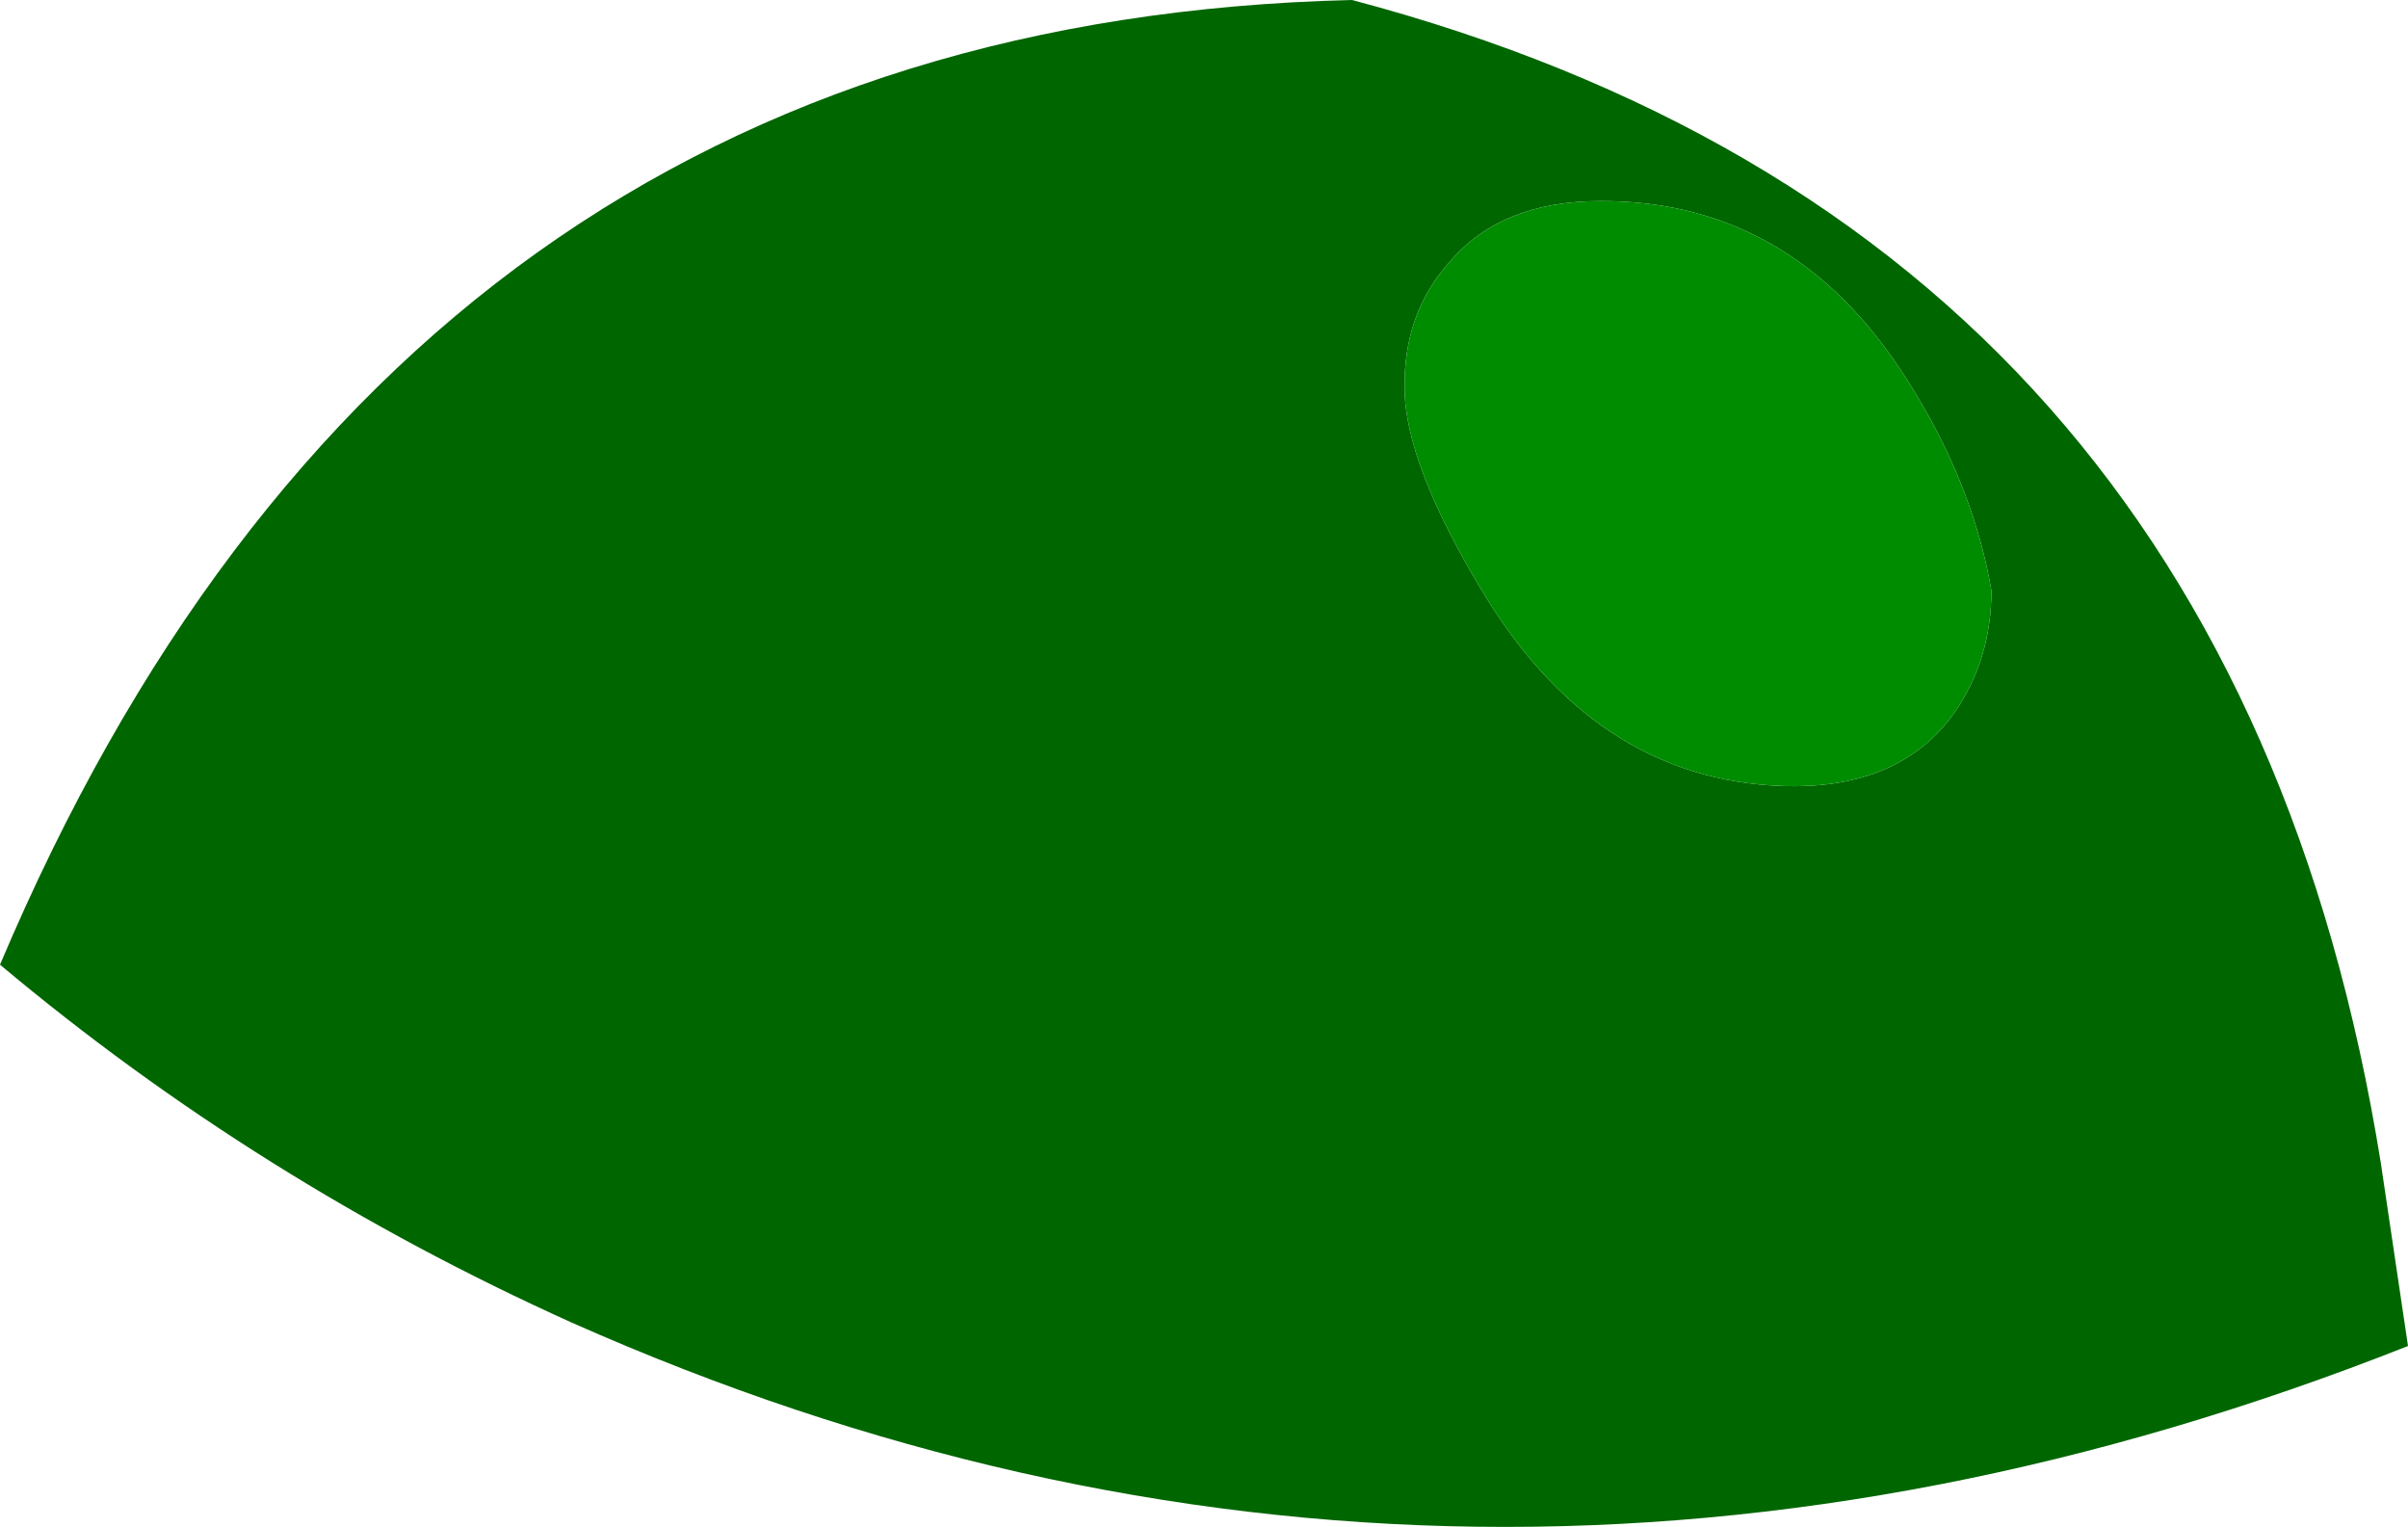
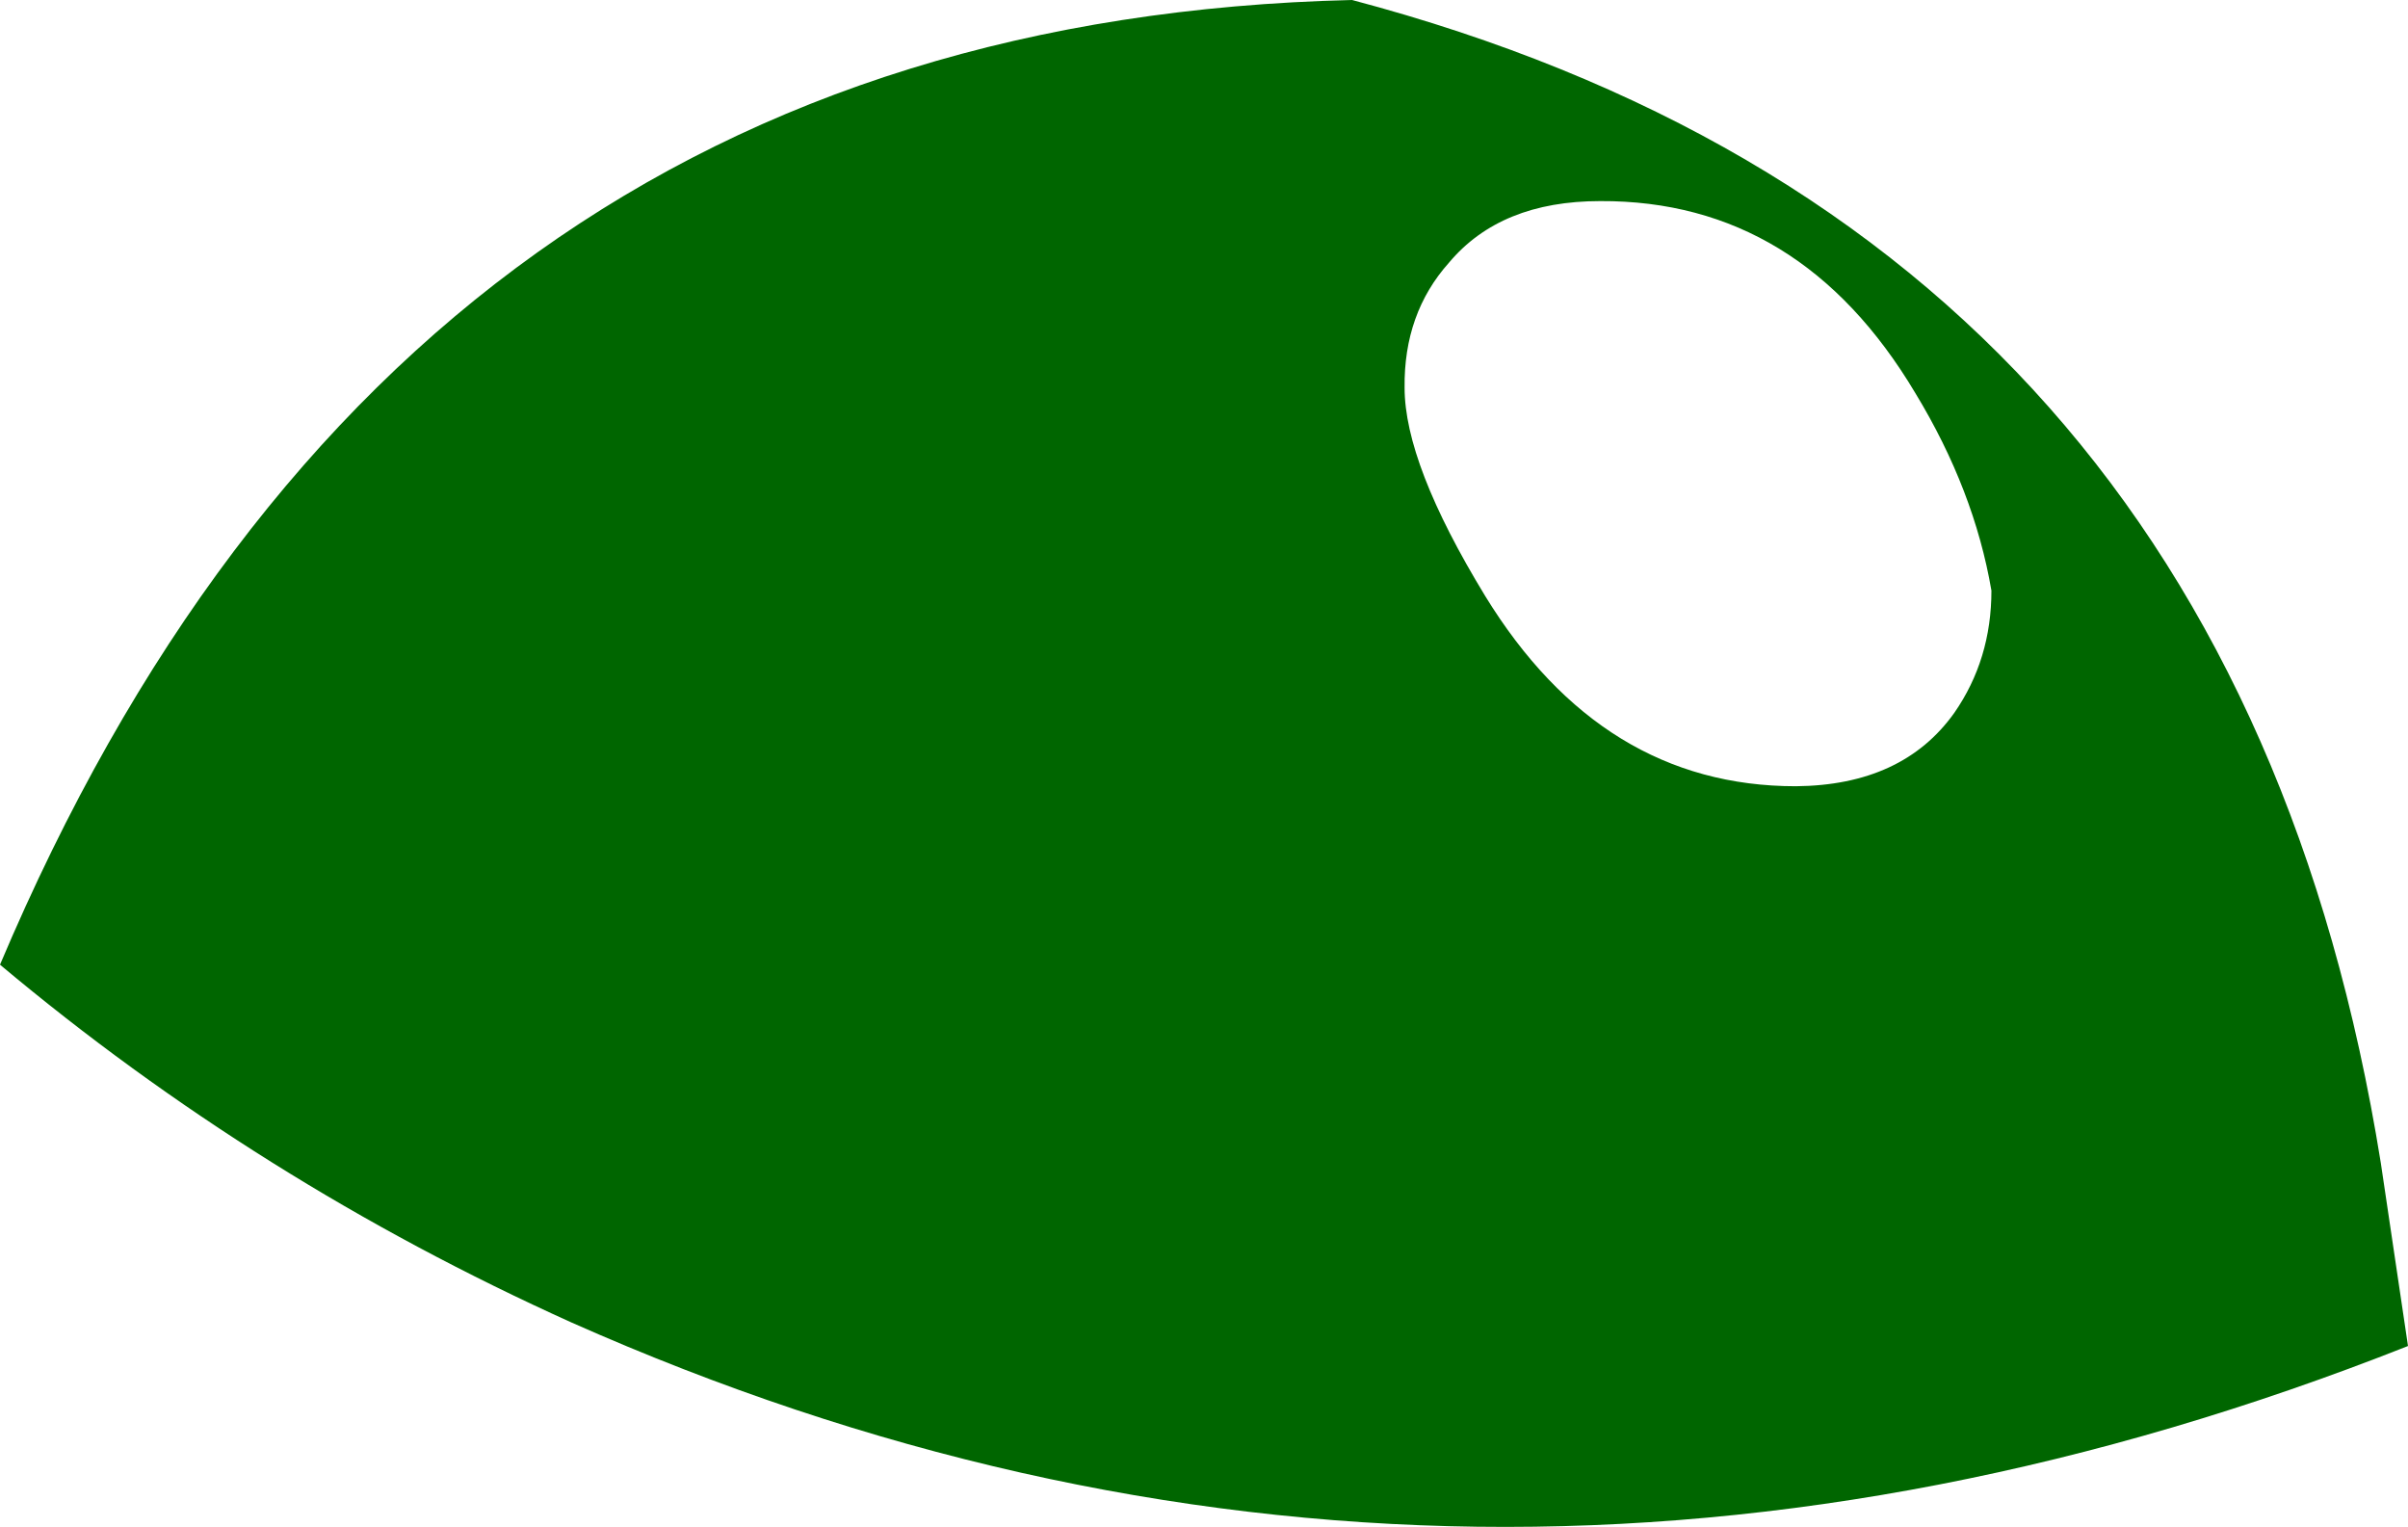
<svg xmlns="http://www.w3.org/2000/svg" height="84.3px" width="132.95px">
  <g transform="matrix(1.0, 0.0, 0.0, 1.0, 0.0, 0.0)">
    <path d="M88.35 11.1 Q82.85 11.1 80.0 14.5 77.5 17.3 77.55 21.4 77.55 25.6 82.0 32.9 88.45 43.4 99.15 43.4 105.05 43.35 107.9 39.35 109.95 36.4 109.95 32.6 109.0 27.05 105.75 21.7 99.4 11.05 88.35 11.1 M132.95 74.3 Q80.85 94.9 31.55 73.0 14.25 65.2 0.0 53.25 22.0 1.25 74.65 0.0 123.2 12.85 131.45 64.2 L132.95 74.3" fill="#006600" fill-rule="evenodd" stroke="none" />
-     <path d="M88.35 11.1 Q99.4 11.05 105.75 21.7 109.0 27.05 109.95 32.6 109.95 36.4 107.9 39.35 105.05 43.35 99.15 43.4 88.45 43.4 82.0 32.9 77.55 25.6 77.55 21.4 77.5 17.3 80.0 14.5 82.85 11.1 88.35 11.1" fill="#008c00" fill-rule="evenodd" stroke="none" />
  </g>
</svg>